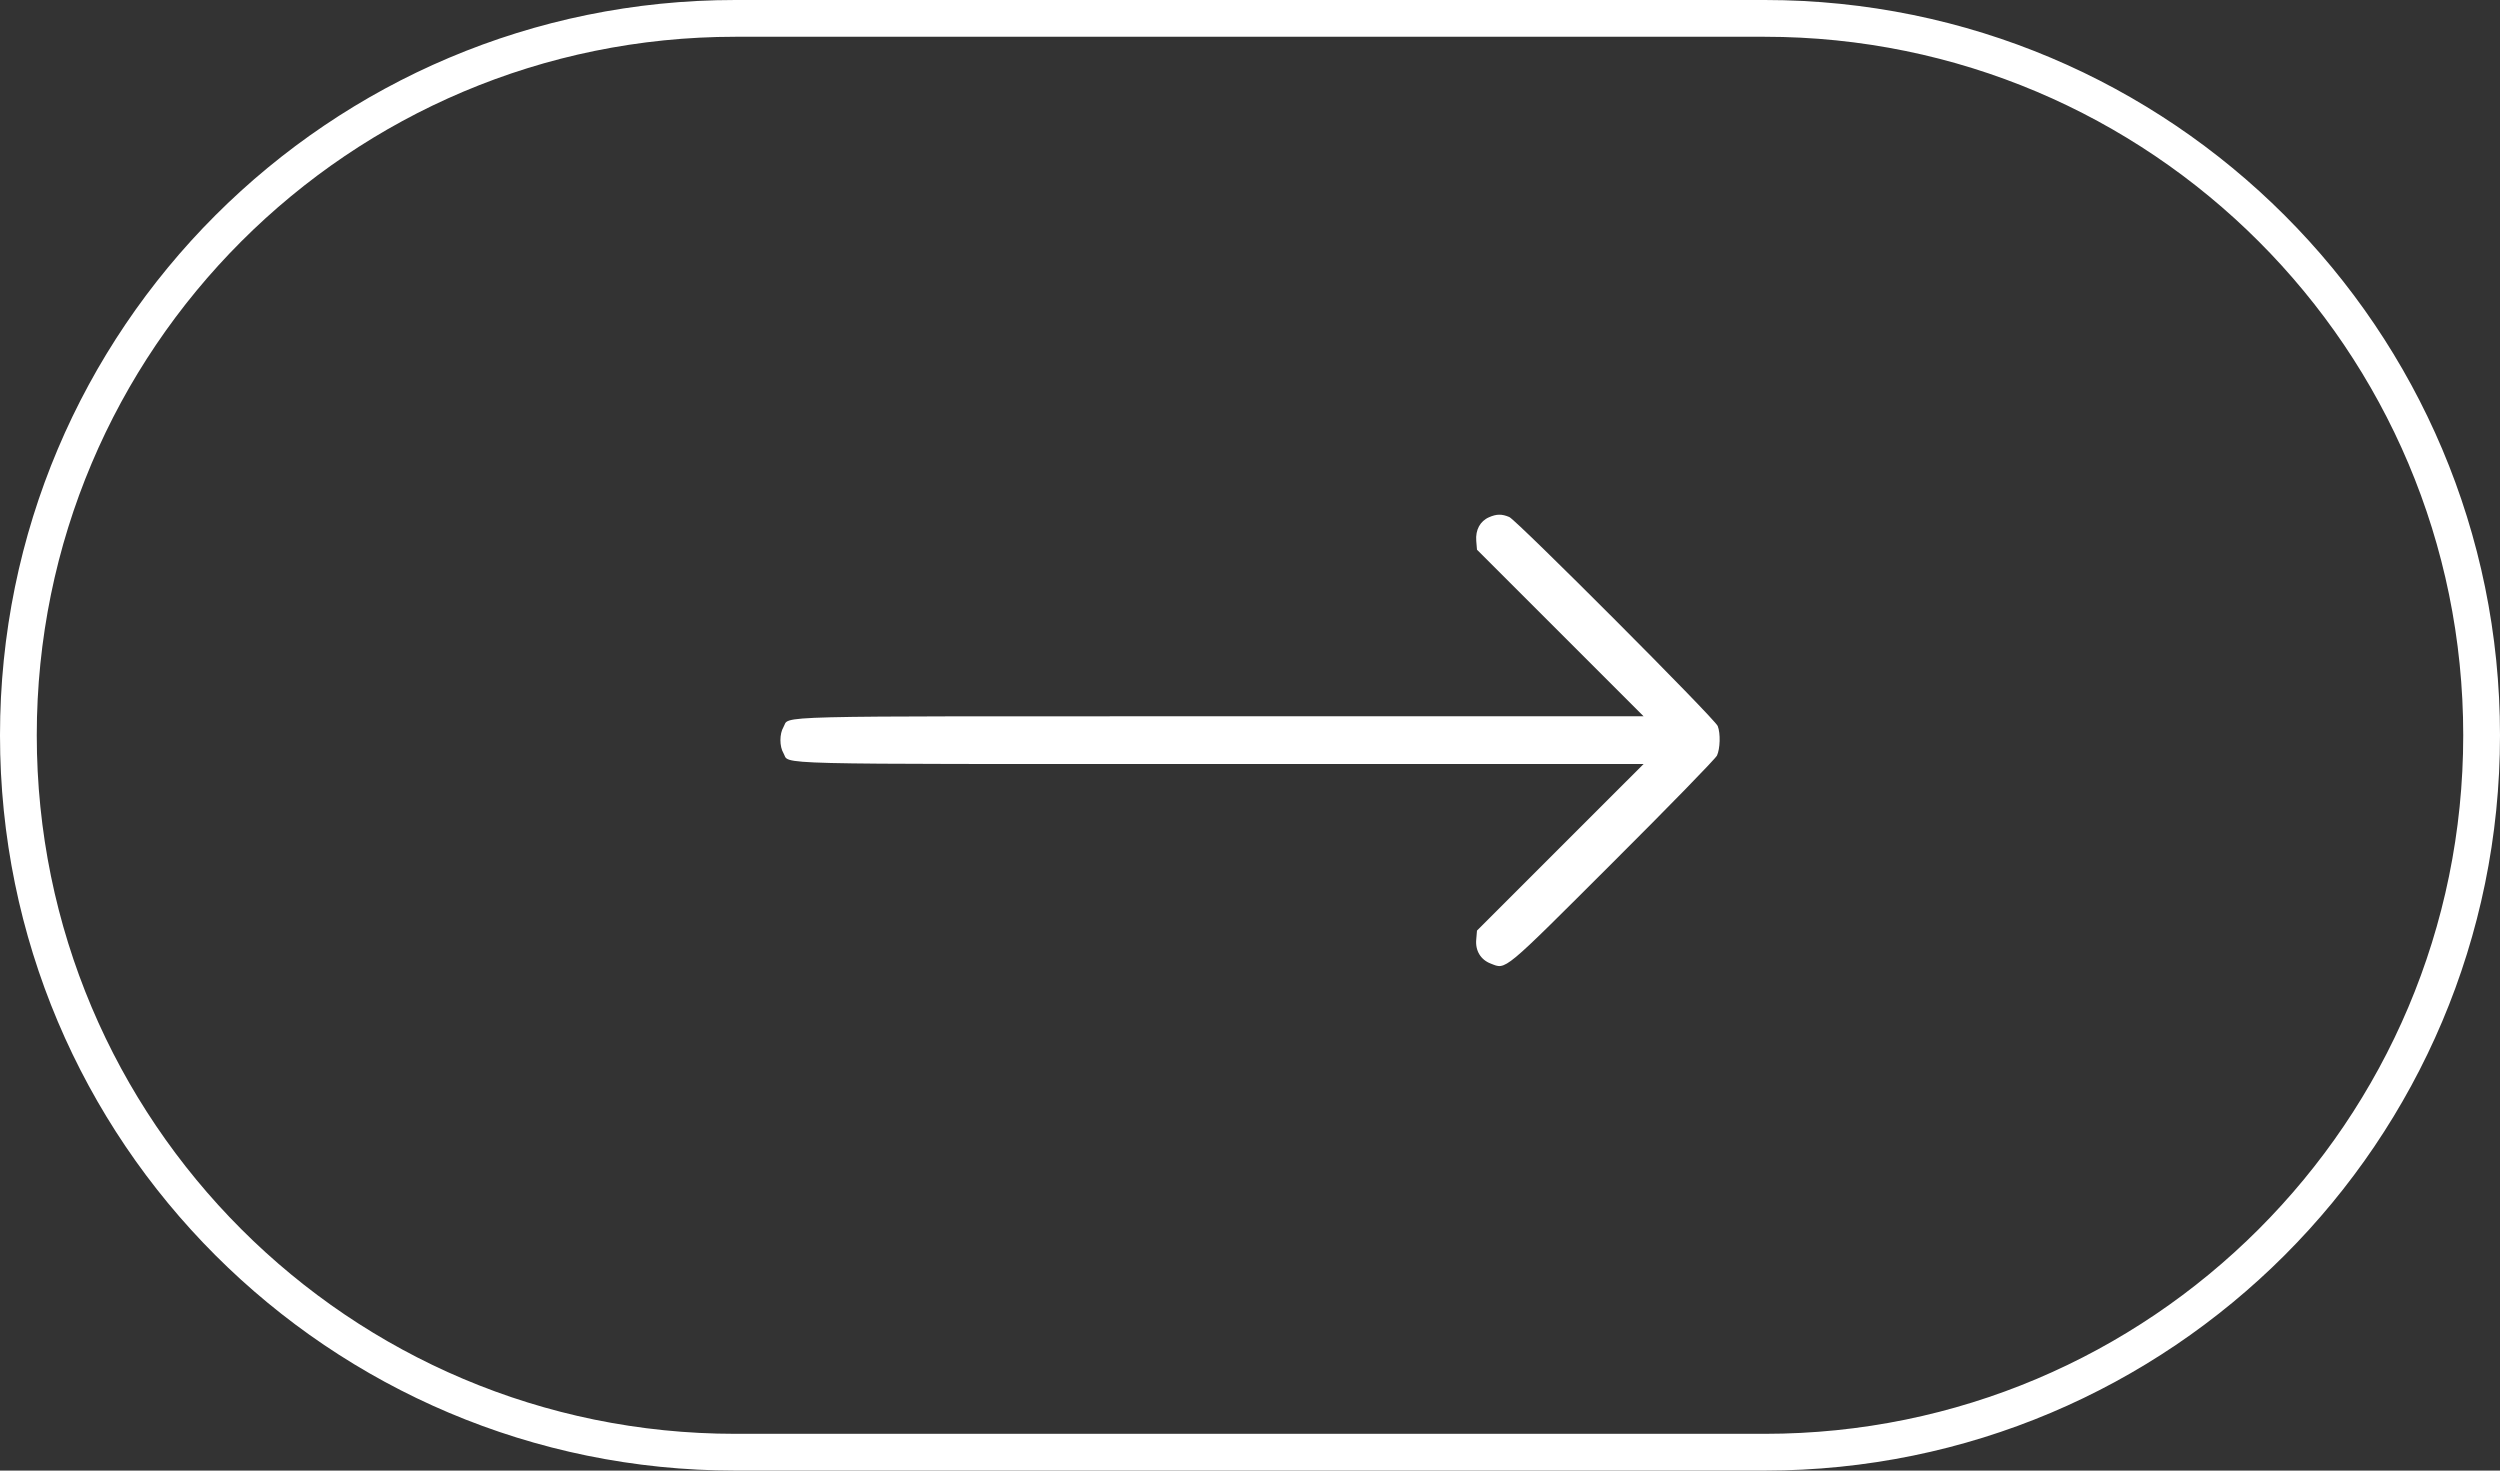
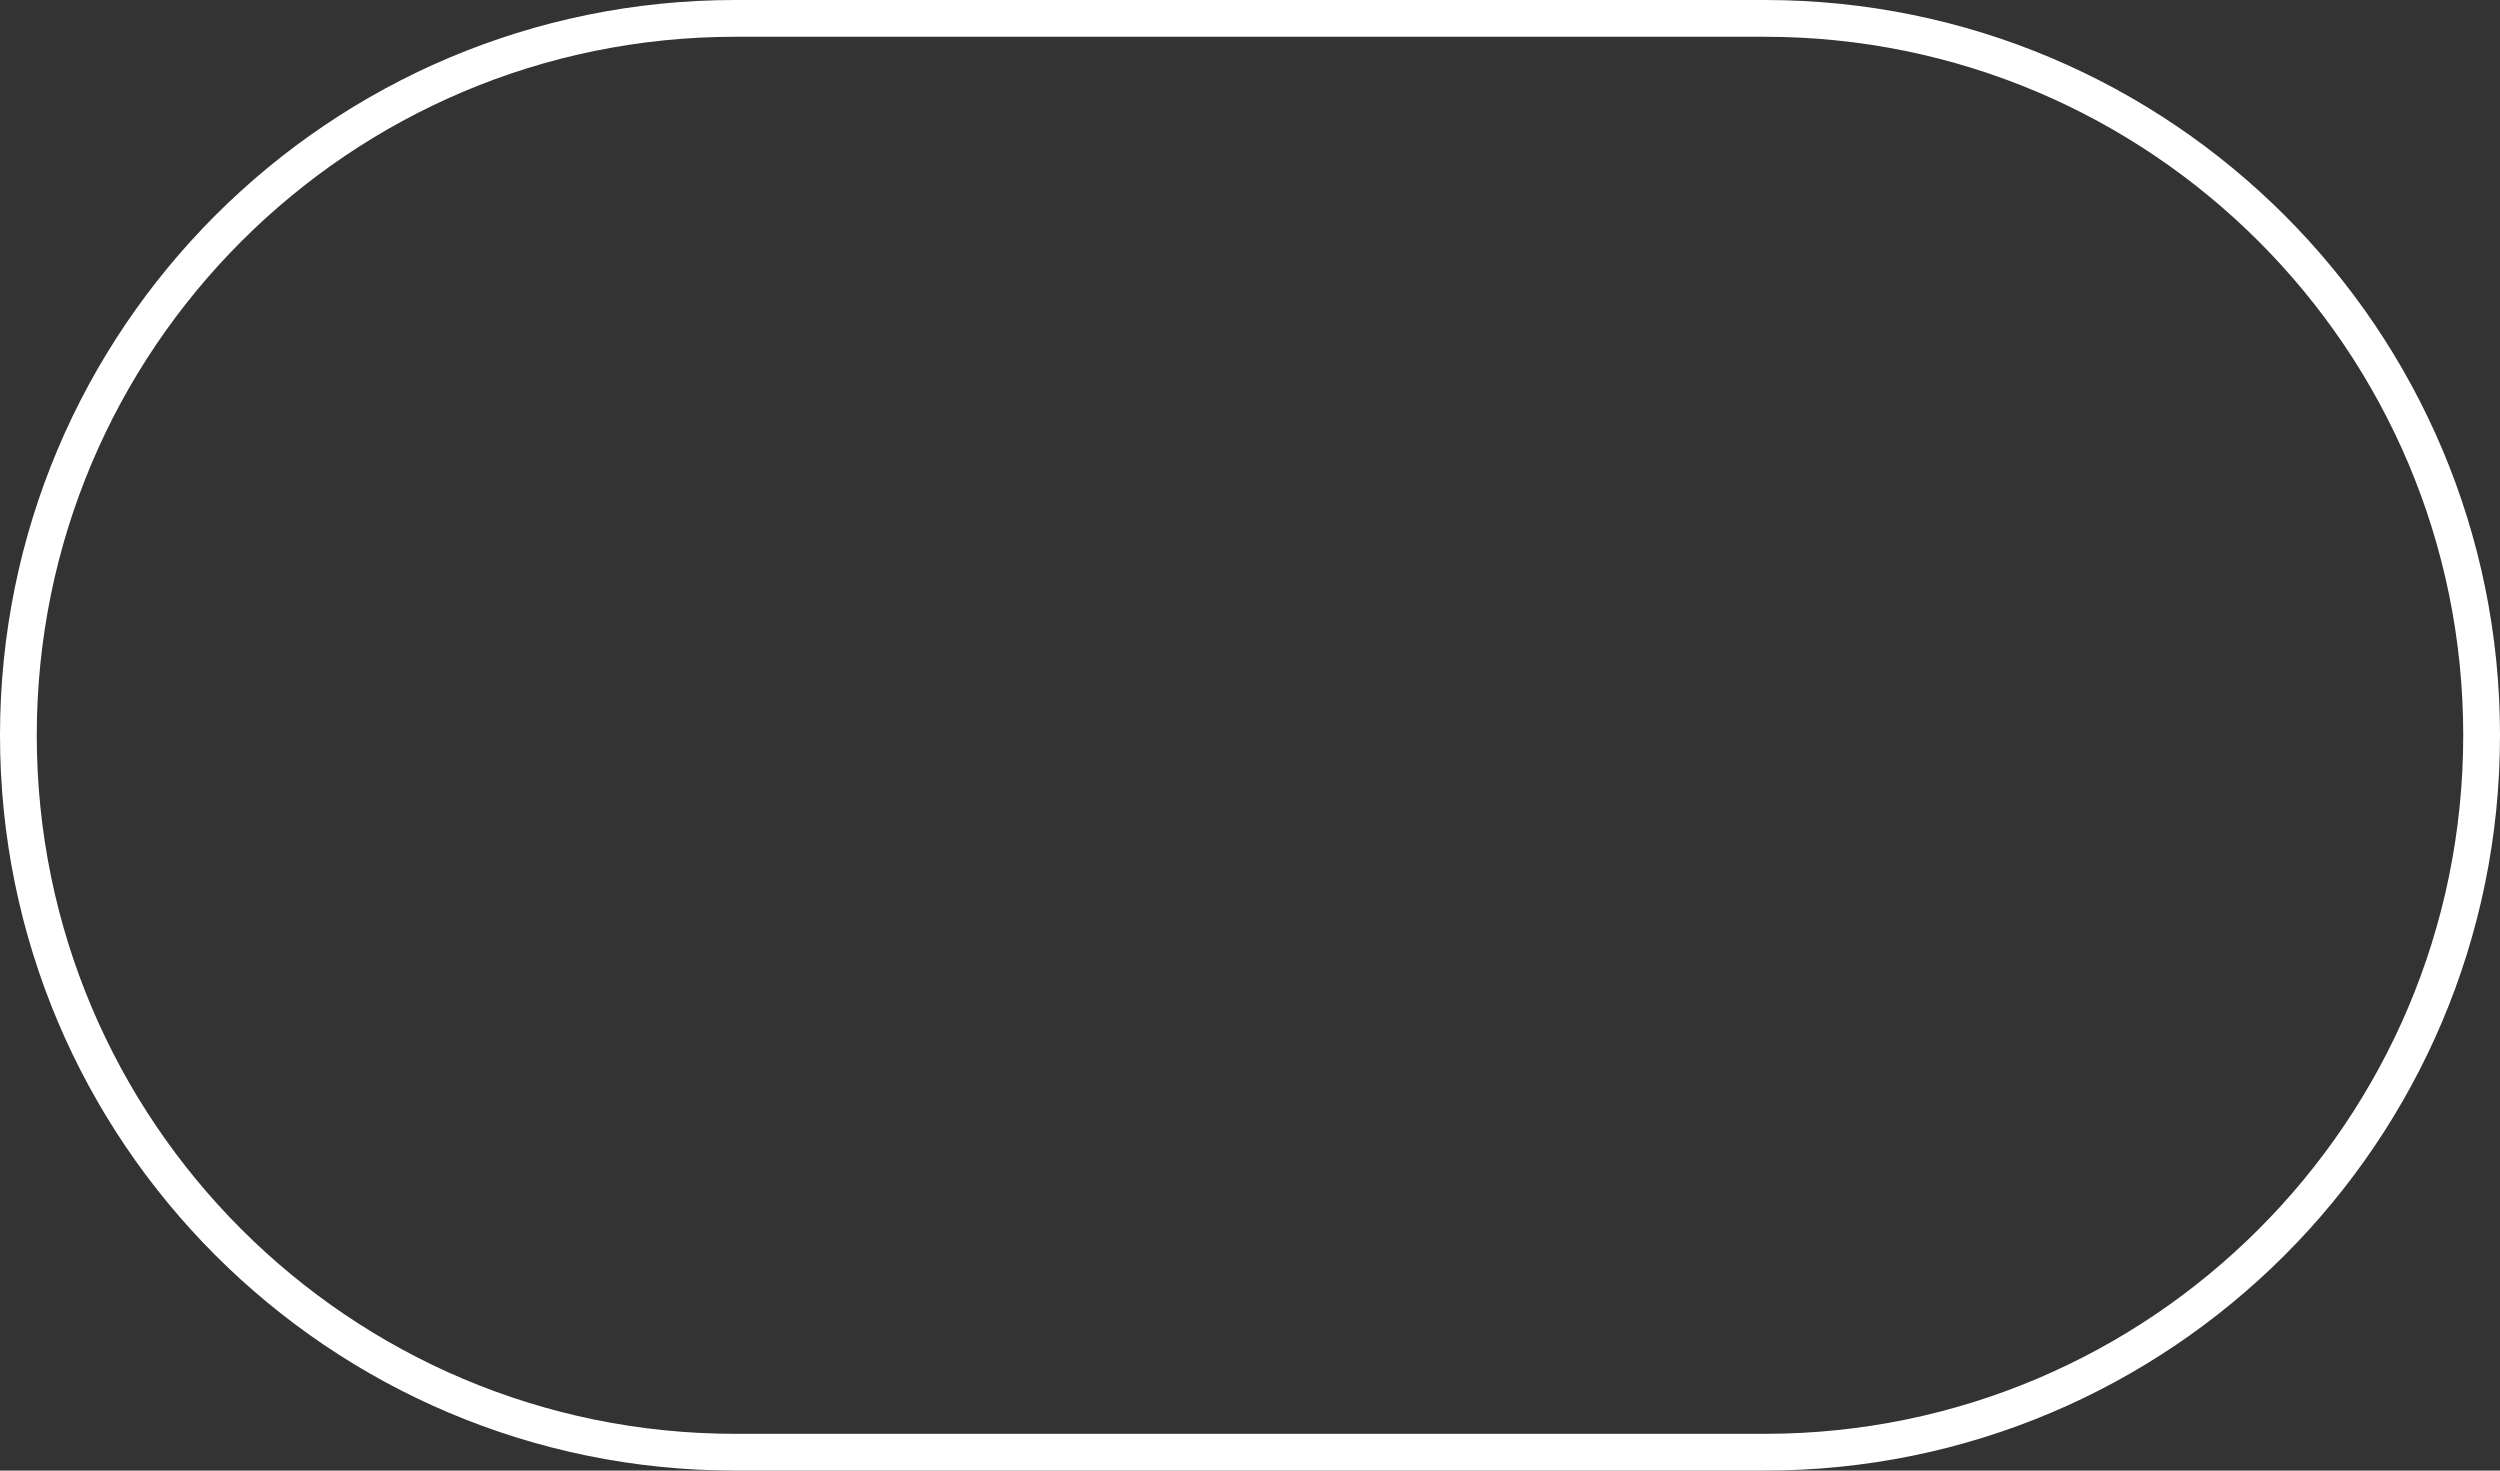
<svg xmlns="http://www.w3.org/2000/svg" width="68" height="40" viewBox="0 0 68 40" fill="none">
  <rect x="0" y="0" width="68" height="40" fill="#333333" stroke="none" />
  <path d="M0.5 20C0.5 9.23 9.23 0.5 20 0.5H48C58.77 0.5 67.5 9.23 67.5 20C67.5 30.77 58.77 39.5 48 39.5H20C9.23 39.5 0.5 30.77 0.5 20Z" stroke="white" />
-   <path d="M40.504 14.068C40.259 14.173 40.13 14.413 40.154 14.712L40.174 14.952L42.44 17.217L44.706 19.483H33.208C20.581 19.483 21.5 19.458 21.31 19.777C21.2 19.962 21.2 20.302 21.31 20.486C21.5 20.806 20.581 20.781 33.208 20.781H44.706L42.44 23.046L40.174 25.312L40.154 25.552C40.124 25.856 40.274 26.106 40.549 26.21C40.973 26.375 40.848 26.475 43.867 23.461C45.385 21.948 46.662 20.636 46.702 20.551C46.787 20.366 46.802 19.952 46.722 19.748C46.652 19.558 41.257 14.153 41.053 14.063C40.853 13.978 40.708 13.978 40.504 14.068Z" fill="white" />
</svg>